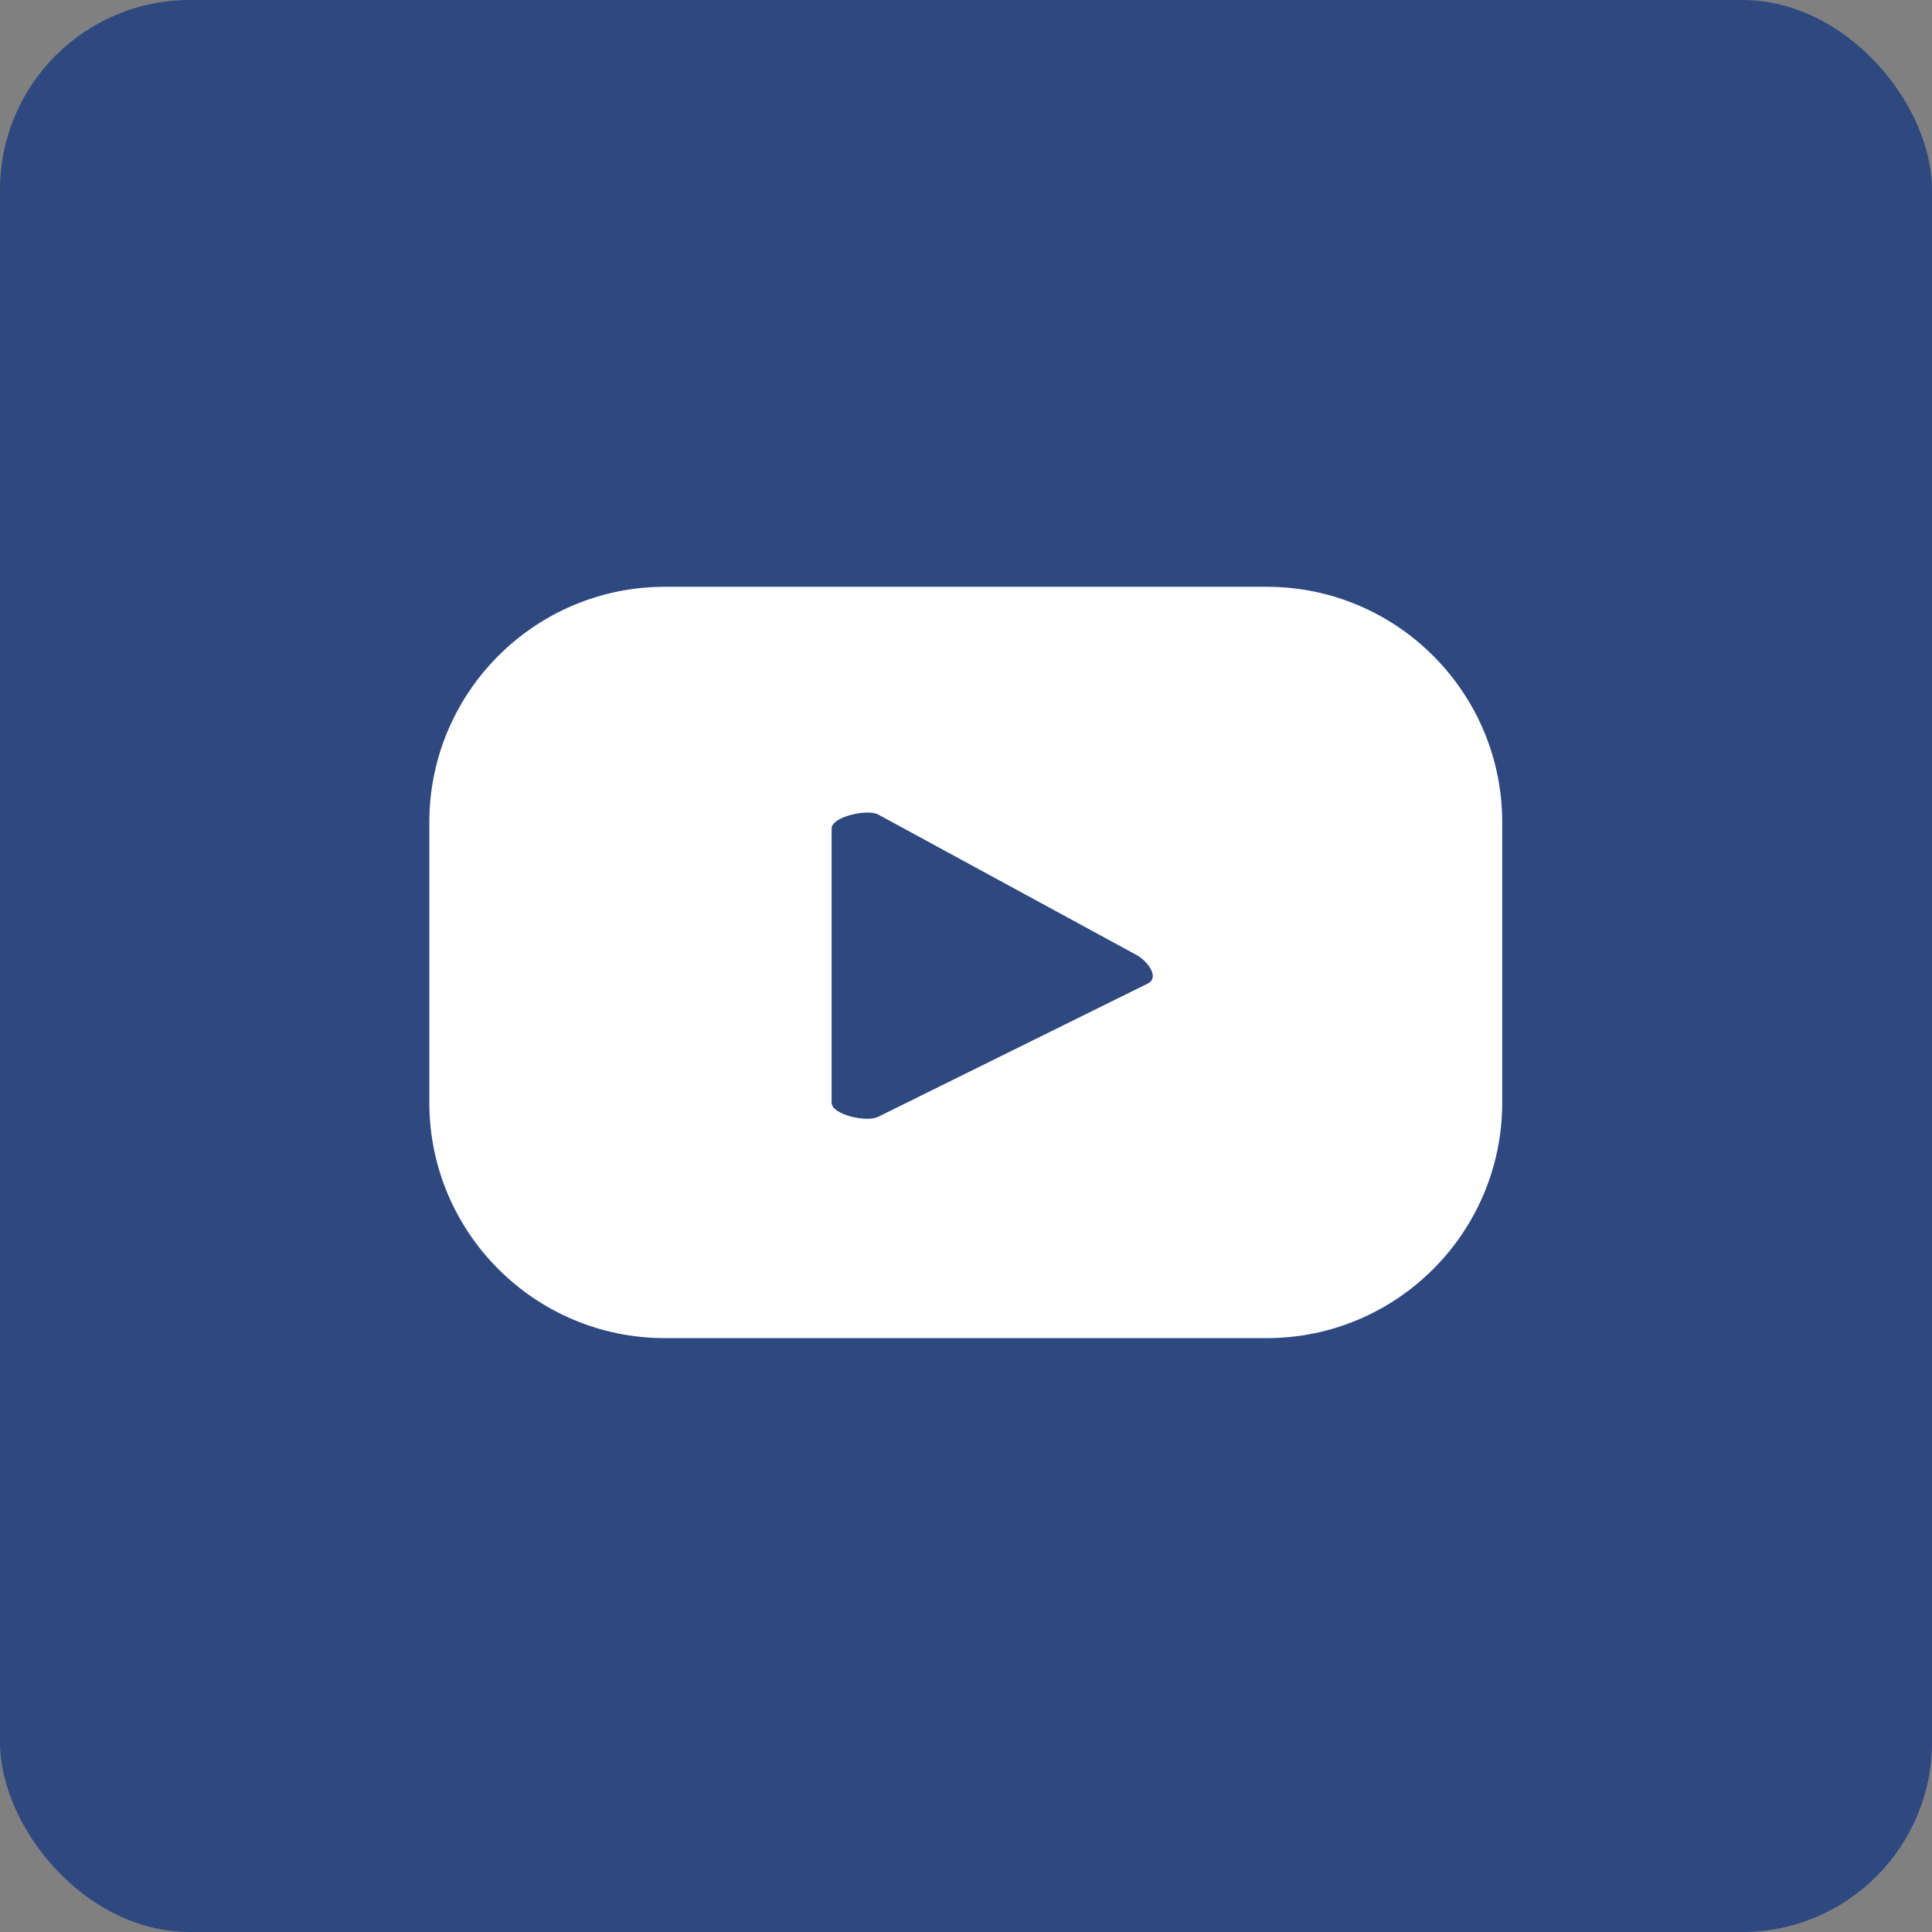
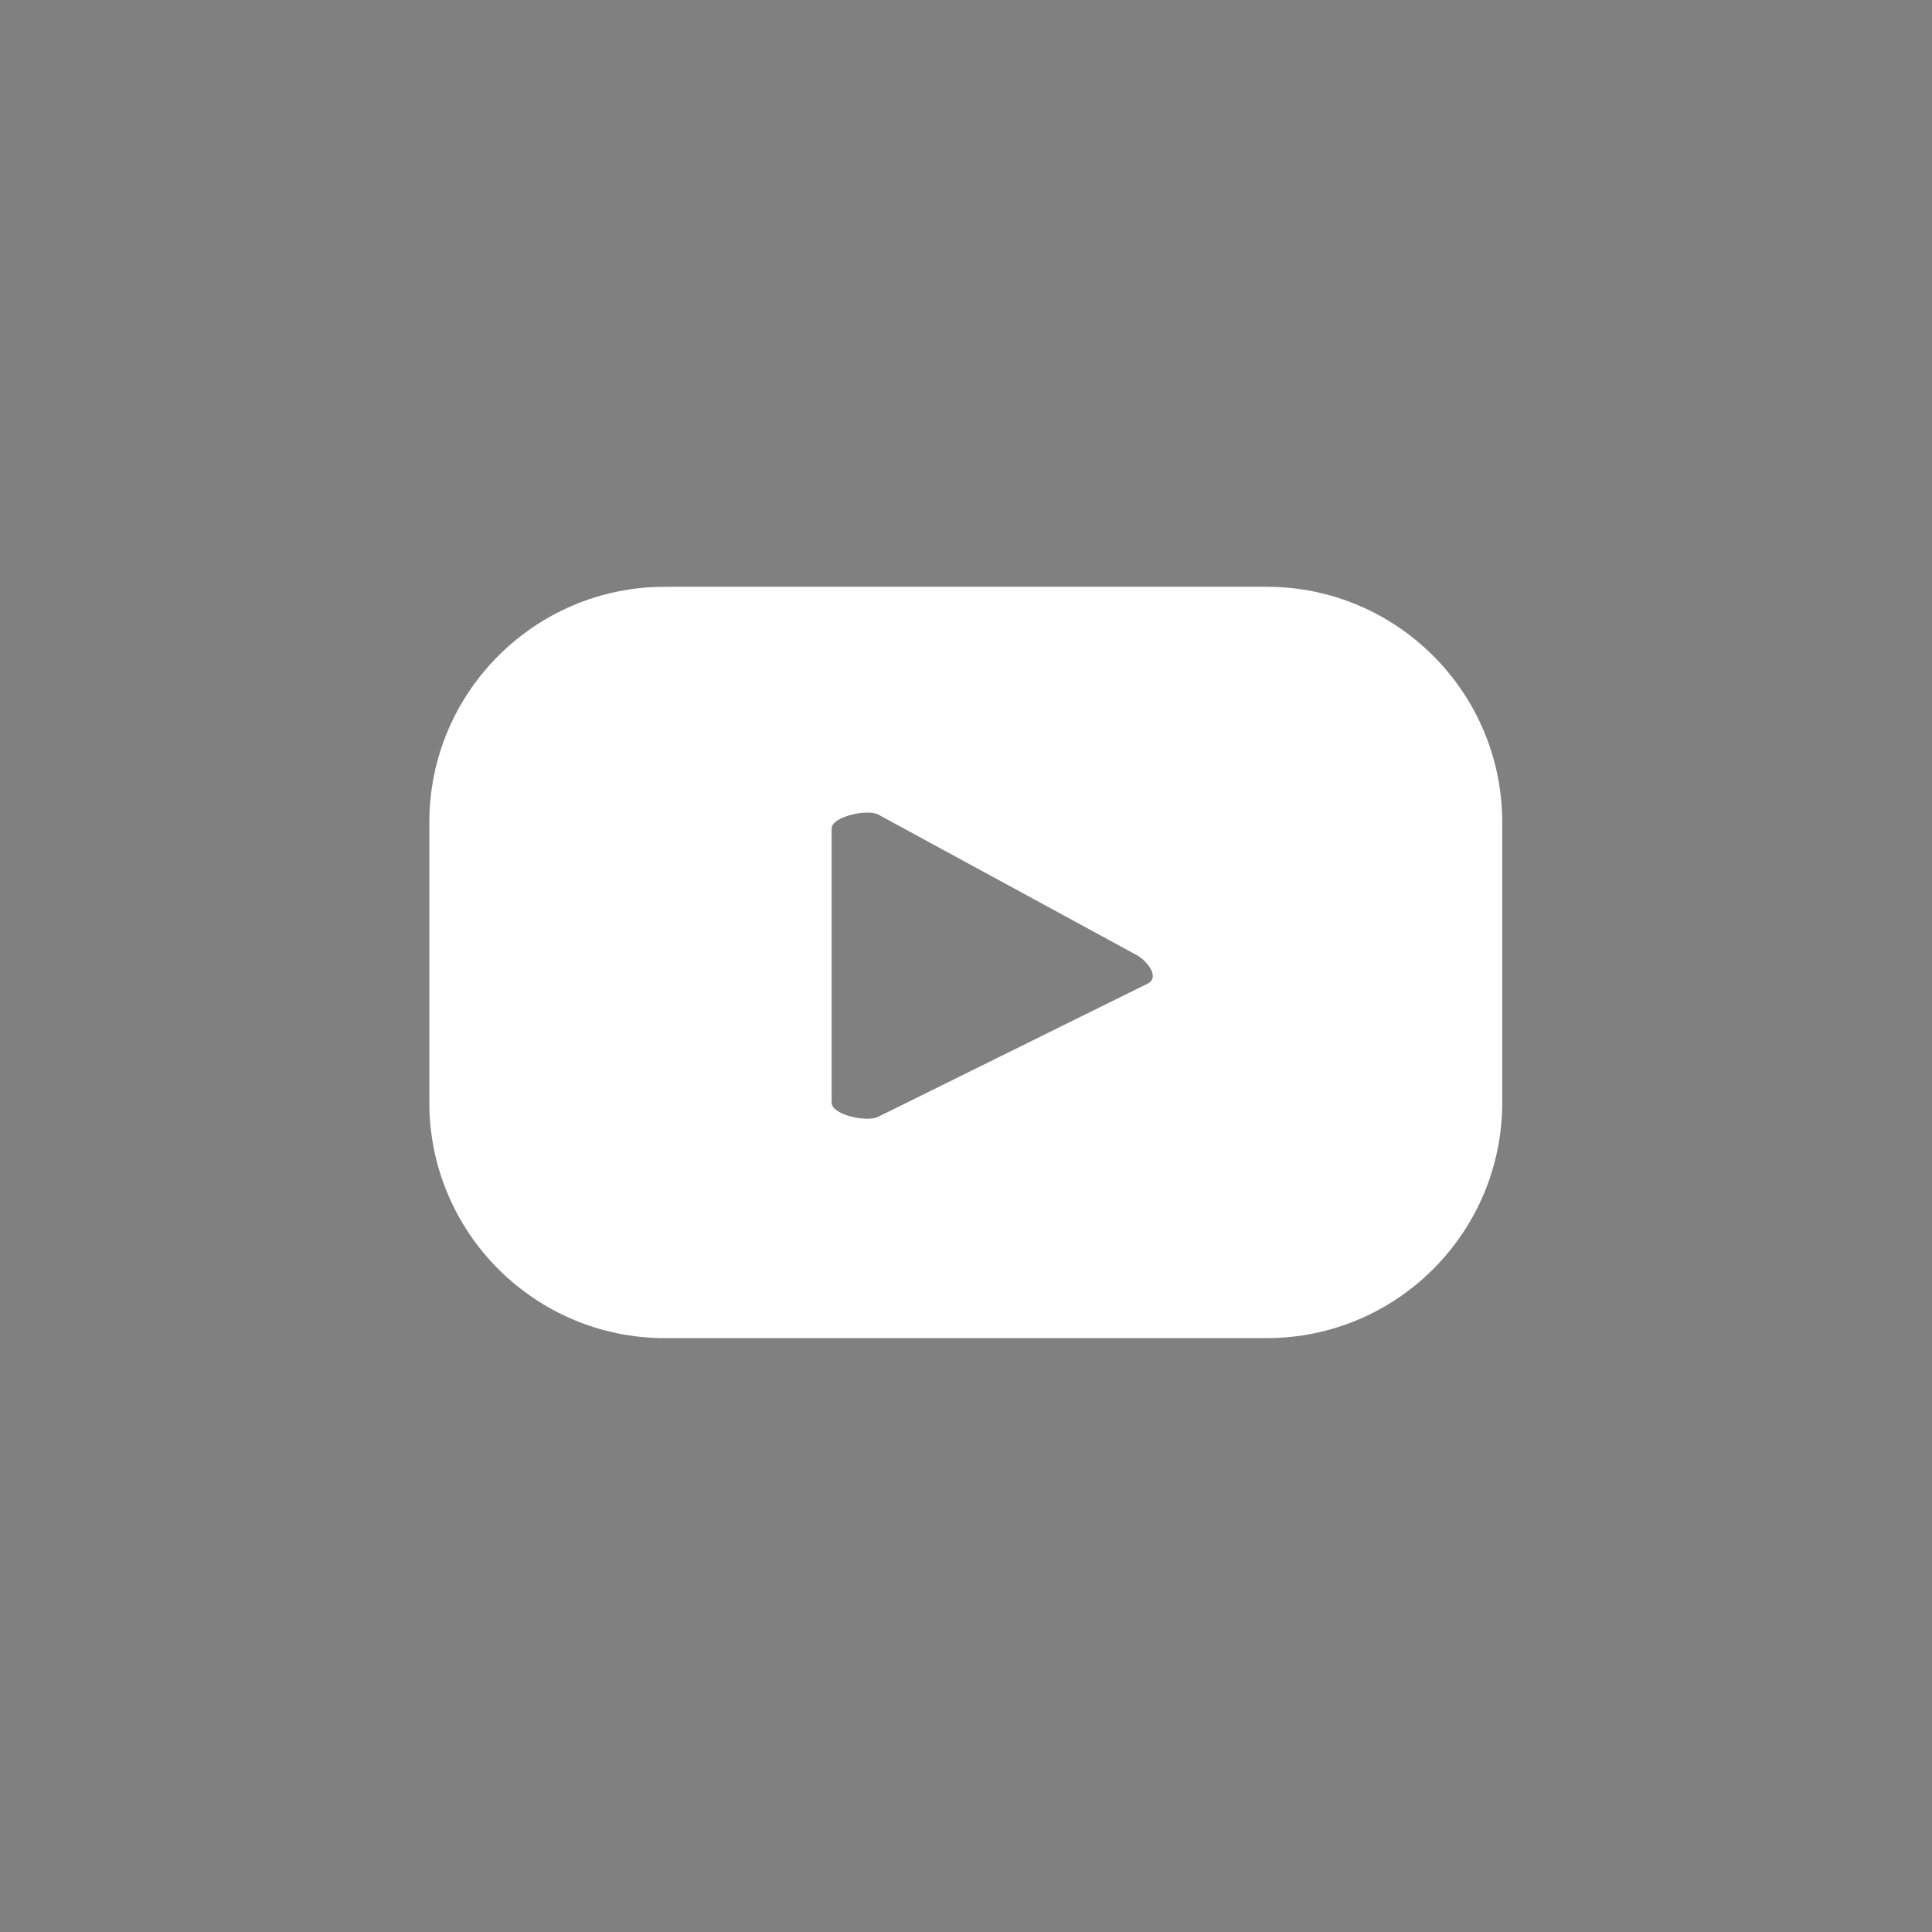
<svg xmlns="http://www.w3.org/2000/svg" id="Capa_2" data-name="Capa 2" viewBox="0 0 43.56 43.56">
  <rect x="0" y="0" width="43.56" height="43.56" fill="#808080" stroke="none" />
  <defs>
    <style>
      .cls-1 {
        fill: #fff;
      }

      .cls-2 {
        fill: #2e4880;
      }
    </style>
  </defs>
  <g id="Capa_1-2" data-name="Capa 1">
    <g>
-       <rect class="cls-2" width="43.56" height="43.56" rx="4.28" ry="4.28" />
      <path class="cls-1" d="M33.87,18.54c0-2.93-2.38-5.31-5.31-5.31h-13.57c-2.93,0-5.31,2.38-5.31,5.31v6.32c0,2.93,2.38,5.31,5.31,5.31h13.57c2.93,0,5.31-2.38,5.31-5.31v-6.32ZM25.89,22.17l-6.09,3.01c-.24.13-1.05-.04-1.05-.32v-6.18c0-.27.82-.45,1.06-.31l5.83,3.17c.24.14.5.49.25.63Z" />
    </g>
  </g>
</svg>